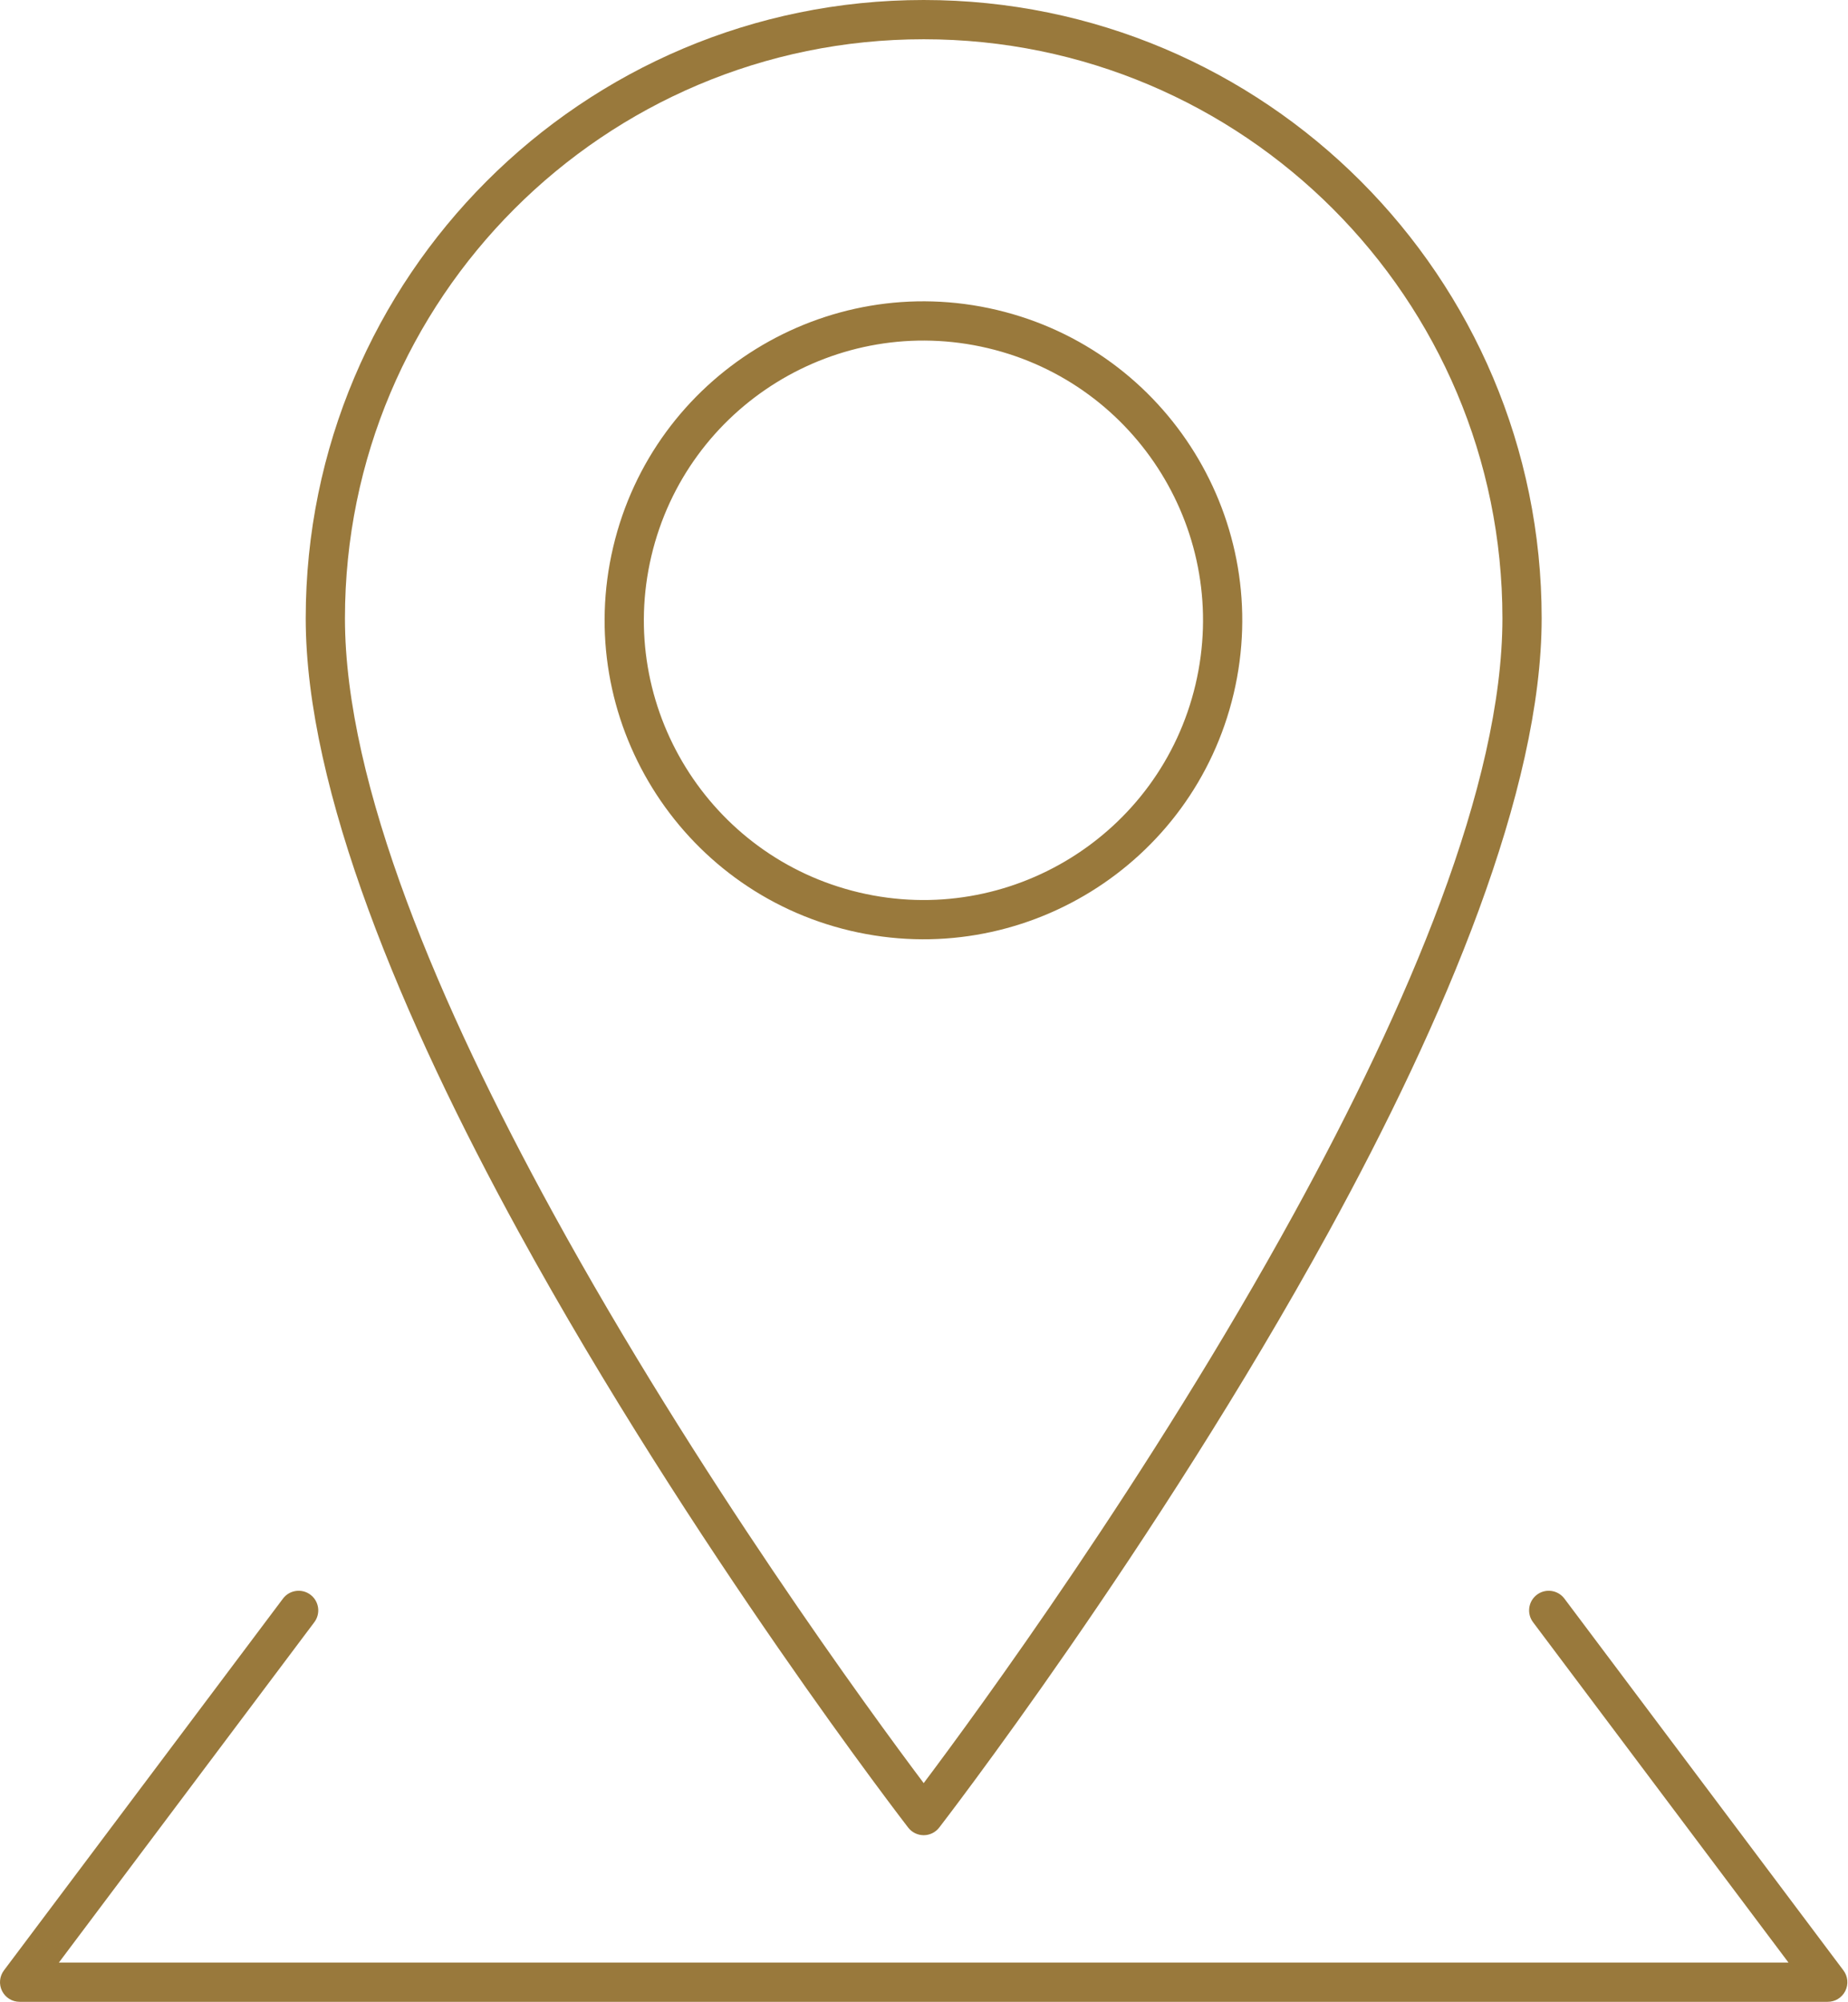
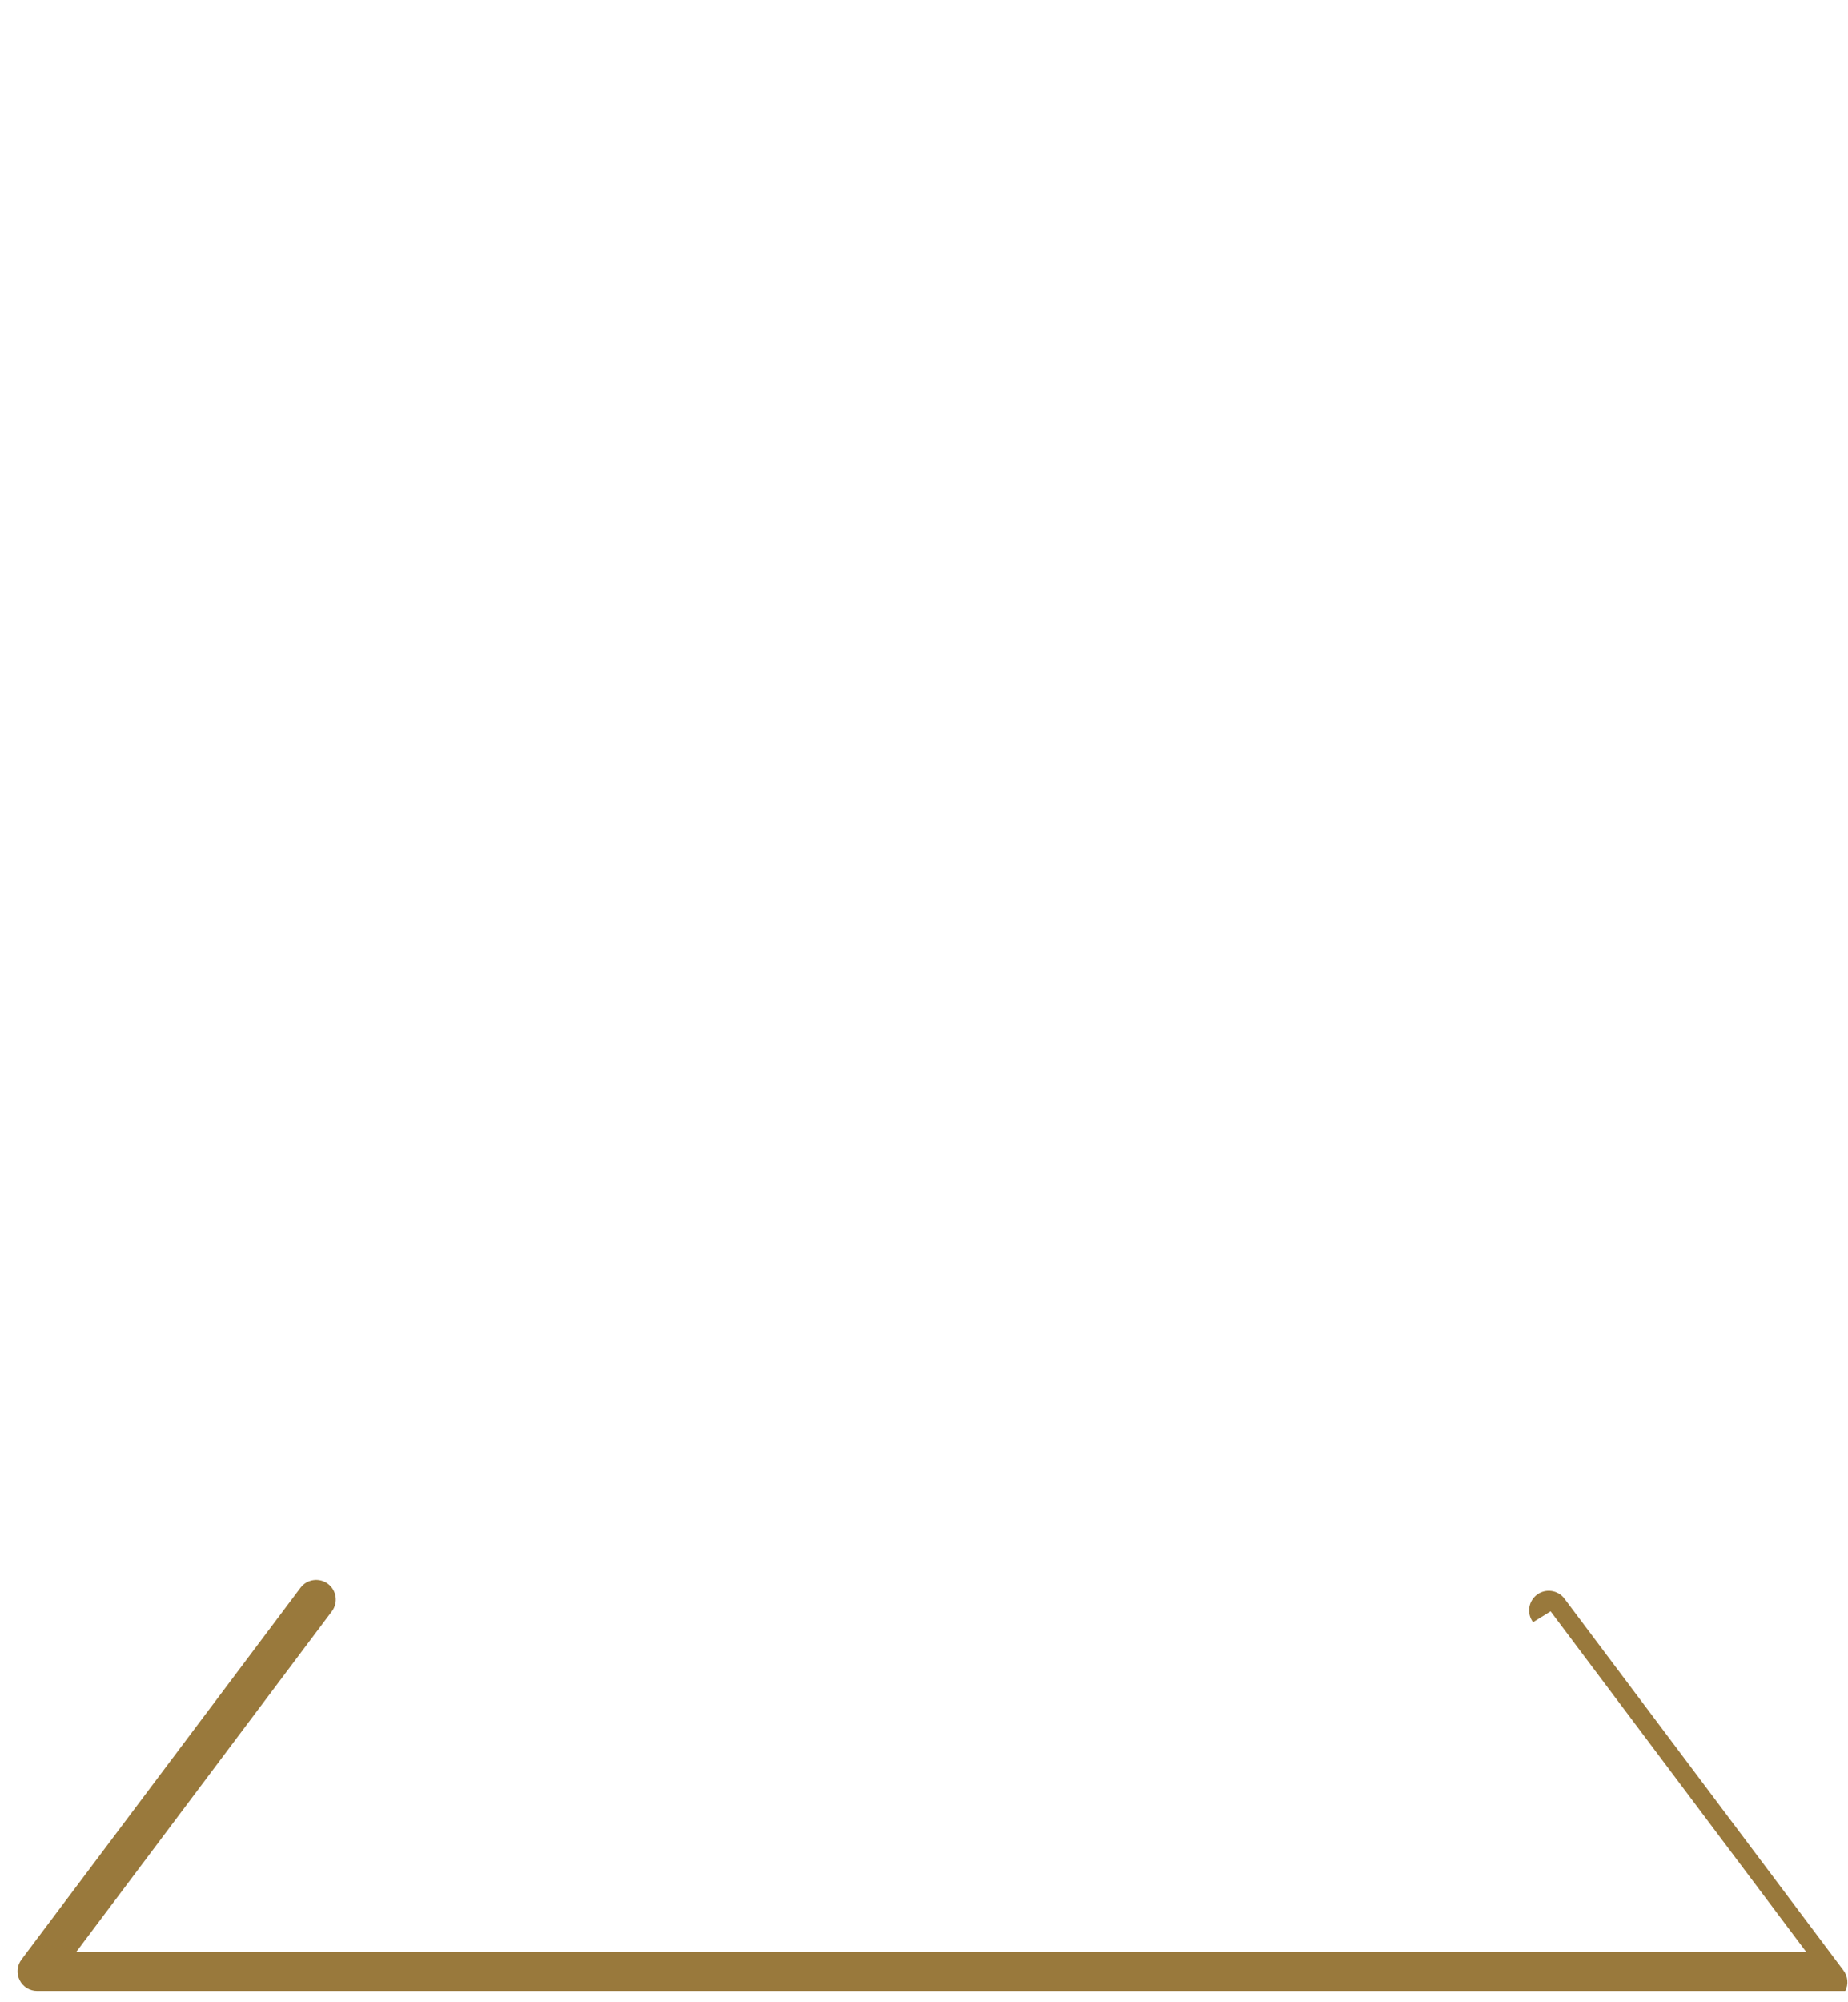
<svg xmlns="http://www.w3.org/2000/svg" width="100%" height="100%" viewBox="0 0 785 850" version="1.1" xml:space="preserve" style="fill-rule:evenodd;clip-rule:evenodd;stroke-linejoin:round;stroke-miterlimit:2;">
-   <path d="M260.475,232.245c17.174,-72.735 90.17,-117.843 162.906,-100.668c72.735,17.174 117.843,90.17 100.669,162.906c-17.175,72.735 -90.171,117.843 -162.907,100.669c-72.735,-17.175 -117.843,-90.171 -100.668,-162.907Zm16.22,3.83c-15.062,63.784 24.495,127.795 88.278,142.857c63.784,15.061 127.795,-24.496 142.857,-88.279c15.061,-63.784 -24.496,-127.795 -88.279,-142.856c-63.784,-15.062 -127.795,24.495 -142.856,88.278Z" style="fill:#99793c;" />
-   <path d="M654.871,262.504c-0,72.981 -40.954,170.26 -90.495,260.585c-73.519,134.041 -165.418,252.855 -165.418,252.855c-1.578,2.041 -4.012,3.235 -6.591,3.235c-2.58,0 -5.014,-1.194 -6.592,-3.235c0,0 -91.899,-118.814 -165.417,-252.855c-49.542,-90.325 -90.495,-187.604 -90.495,-260.585c-0,-144.977 117.526,-262.504 262.504,-262.504c144.977,0 262.504,117.527 262.504,262.504Zm-16.667,0c0,-135.772 -110.065,-245.837 -245.837,-245.837c-135.773,-0 -245.838,110.065 -245.838,245.837c0,70.8 40.381,164.945 88.442,252.57c61.183,111.551 135.206,212.465 157.396,241.991c22.19,-29.526 96.213,-130.44 157.396,-241.991c48.06,-87.625 88.441,-181.77 88.441,-252.57Z" style="fill:#99793c;" />
-   <path d="M651.207,688.737c-2.762,-3.678 -2.018,-8.906 1.66,-11.668c3.678,-2.761 8.906,-2.017 11.668,1.661l118.529,157.858c1.896,2.525 2.202,5.904 0.791,8.728c-1.412,2.825 -4.298,4.609 -7.455,4.609l-768.067,0c-3.157,-0 -6.043,-1.784 -7.454,-4.609c-1.411,-2.824 -1.105,-6.203 0.79,-8.728l118.53,-157.858c2.761,-3.678 7.989,-4.422 11.667,-1.661c3.678,2.762 4.422,7.99 1.66,11.668l-108.515,144.521l734.711,0l-108.515,-144.521Z" style="fill:#99793c;" />
+   <path d="M651.207,688.737c-2.762,-3.678 -2.018,-8.906 1.66,-11.668c3.678,-2.761 8.906,-2.017 11.668,1.661l118.529,157.858c1.896,2.525 2.202,5.904 0.791,8.728l-768.067,0c-3.157,-0 -6.043,-1.784 -7.454,-4.609c-1.411,-2.824 -1.105,-6.203 0.79,-8.728l118.53,-157.858c2.761,-3.678 7.989,-4.422 11.667,-1.661c3.678,2.762 4.422,7.99 1.66,11.668l-108.515,144.521l734.711,0l-108.515,-144.521Z" style="fill:#99793c;" />
</svg>